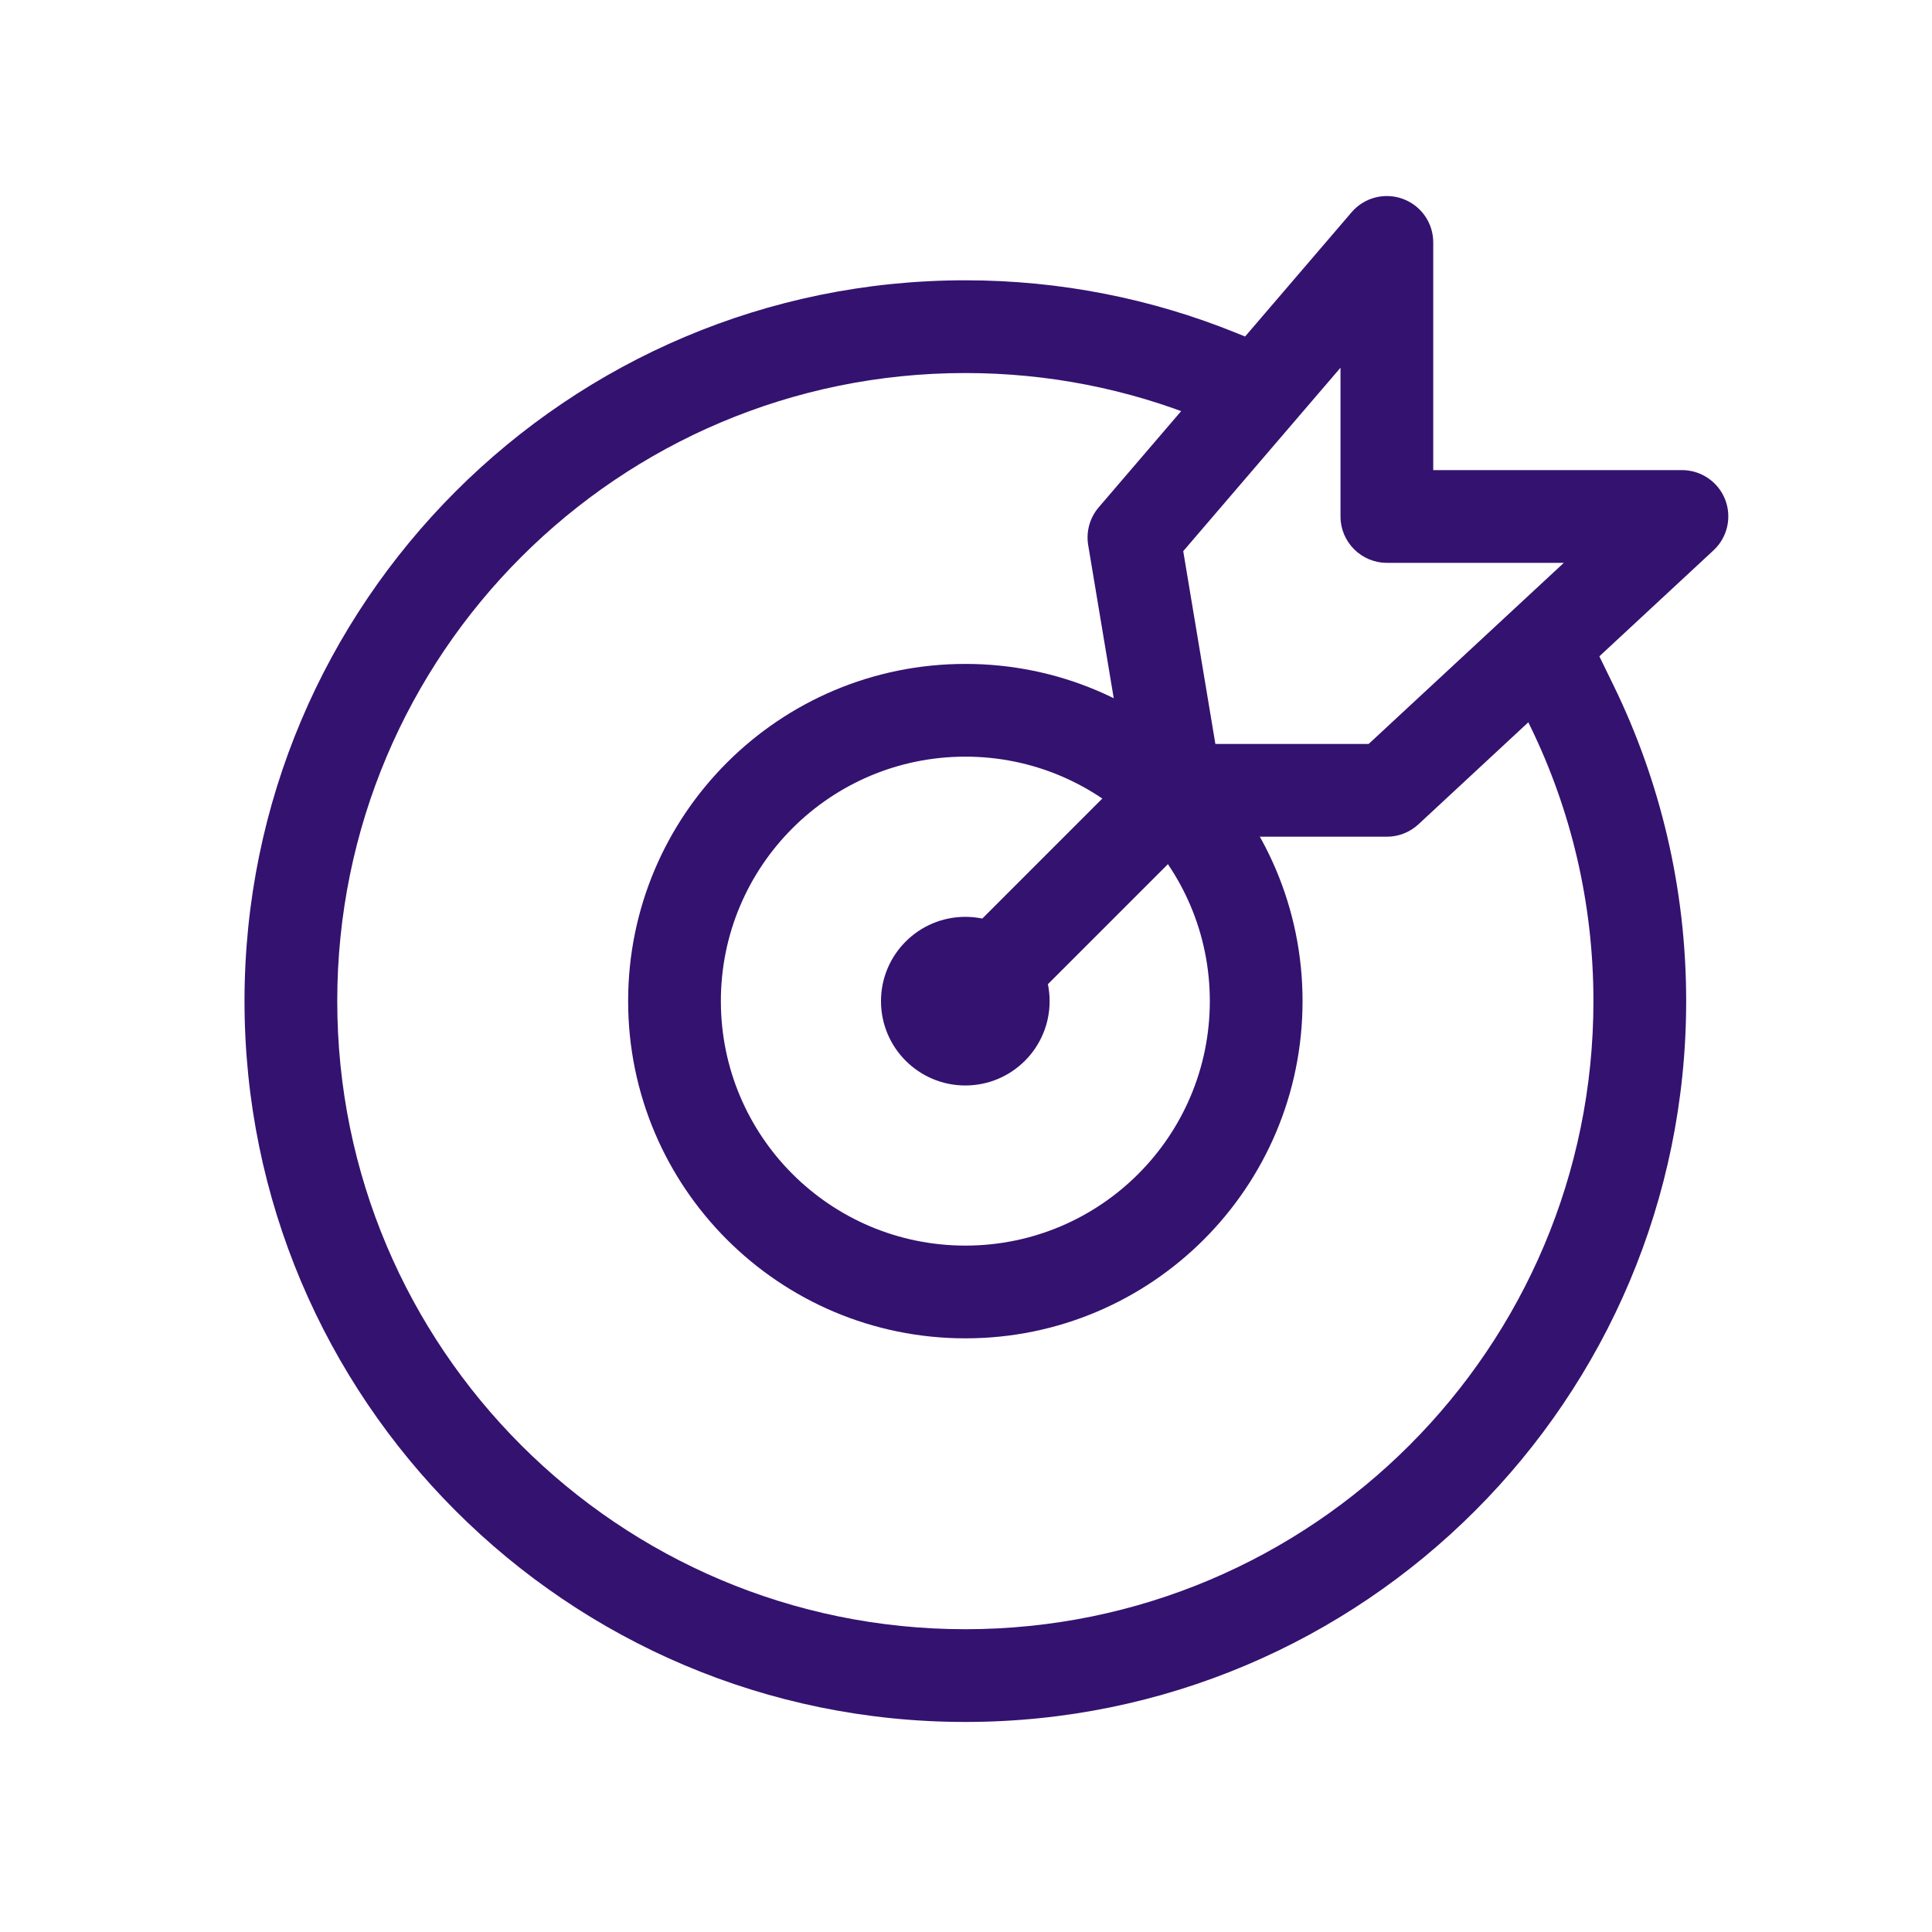
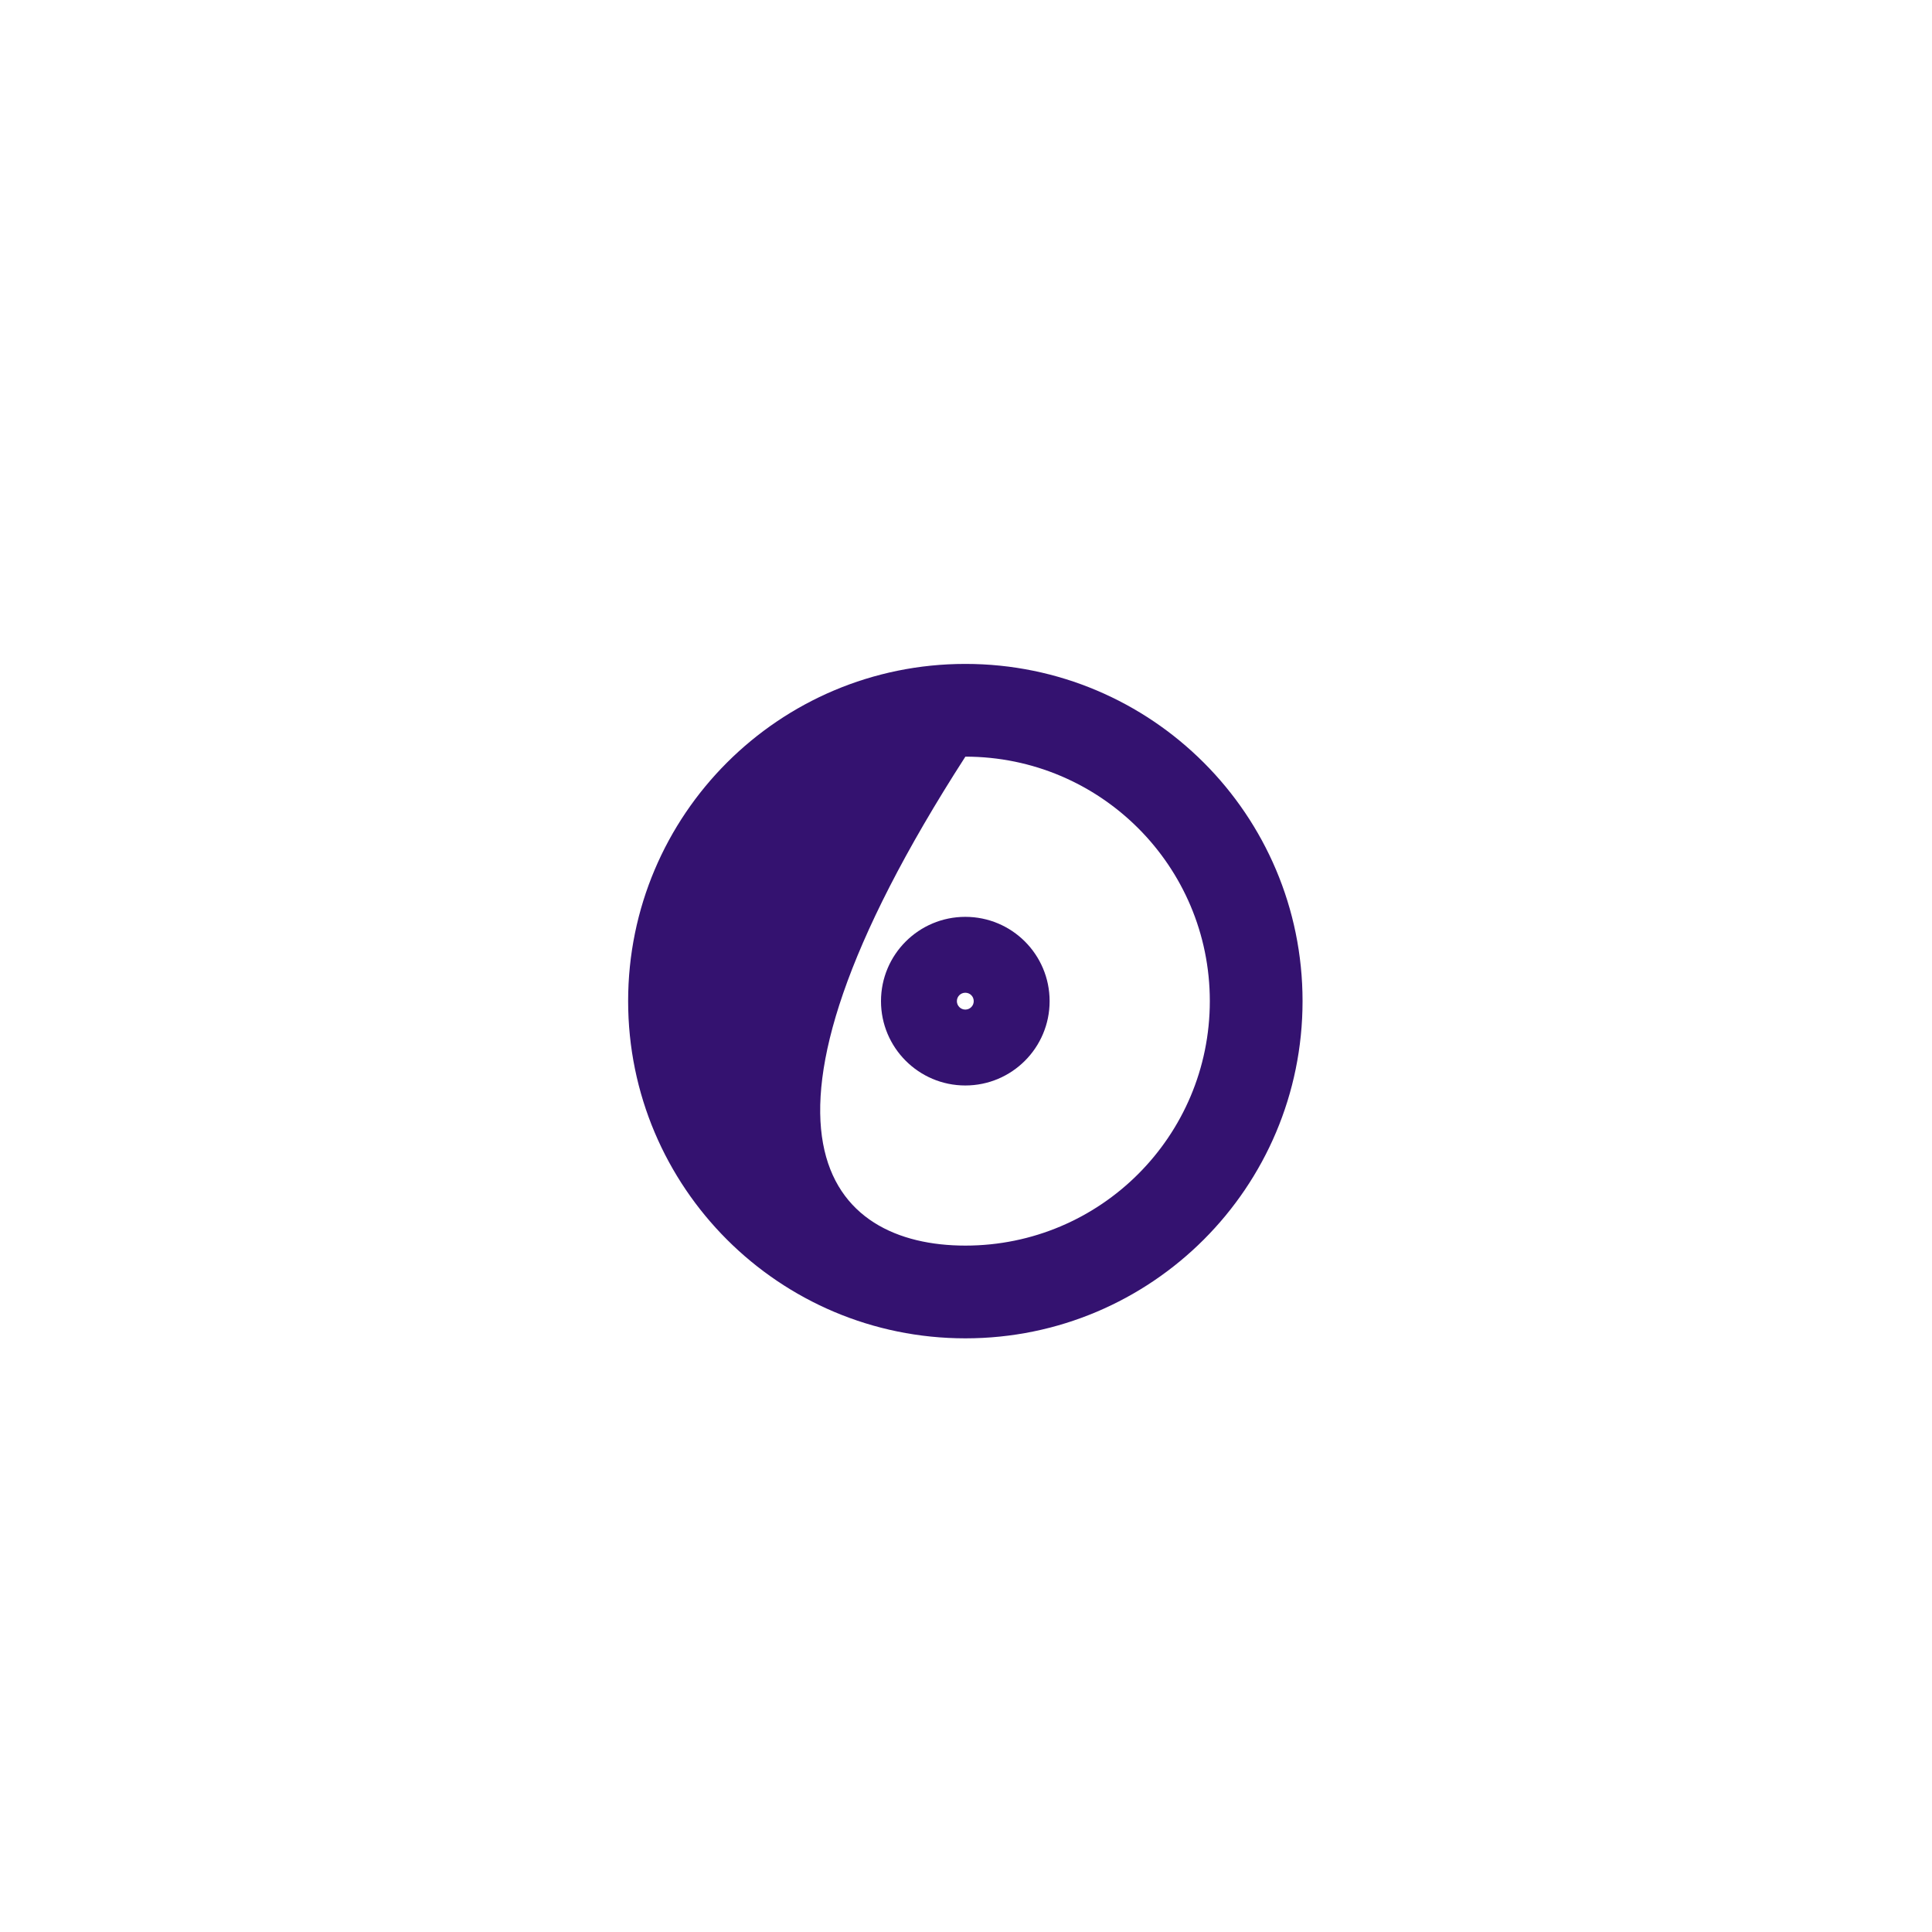
<svg xmlns="http://www.w3.org/2000/svg" width="25" height="25" viewBox="0 0 25 25" fill="none">
  <path fill-rule="evenodd" clip-rule="evenodd" d="M12.491 12.846C12.431 12.846 12.382 12.894 12.382 12.955C12.382 13.015 12.431 13.064 12.491 13.064C12.552 13.064 12.6 13.015 12.6 12.955C12.6 12.894 12.552 12.846 12.491 12.846ZM12.491 14.046C13.094 14.046 13.582 13.557 13.582 12.955C13.582 12.352 13.094 11.864 12.491 11.864C11.889 11.864 11.4 12.352 11.4 12.955C11.4 13.557 11.889 14.046 12.491 14.046Z" fill="#341270" />
-   <path fill-rule="evenodd" clip-rule="evenodd" d="M12.492 16.118C14.239 16.118 15.655 14.702 15.655 12.954C15.655 11.207 14.239 9.791 12.492 9.791C10.744 9.791 9.328 11.207 9.328 12.954C9.328 14.702 10.744 16.118 12.492 16.118ZM12.492 17.318C14.902 17.318 16.855 15.364 16.855 12.954C16.855 10.544 14.902 8.591 12.492 8.591C10.082 8.591 8.128 10.544 8.128 12.954C8.128 15.364 10.082 17.318 12.492 17.318Z" fill="#341270" />
-   <path fill-rule="evenodd" clip-rule="evenodd" d="M12.491 4.827C8.003 4.827 4.364 8.466 4.364 12.954C4.364 17.443 8.003 21.082 12.491 21.082C16.98 21.082 20.619 17.443 20.619 12.954C20.619 11.678 20.325 10.472 19.802 9.399L19.539 8.86L20.618 8.334L20.881 8.873C21.482 10.107 21.819 11.492 21.819 12.954C21.819 18.106 17.643 22.282 12.491 22.282C7.34 22.282 3.164 18.106 3.164 12.954C3.164 7.803 7.34 3.627 12.491 3.627C13.727 3.627 14.908 3.868 15.989 4.305L16.545 4.531L16.095 5.643L15.539 5.418C14.599 5.037 13.57 4.827 12.491 4.827Z" fill="#341270" />
-   <path fill-rule="evenodd" clip-rule="evenodd" d="M18.154 2.574C18.39 2.661 18.546 2.885 18.546 3.136V6.083H21.764C22.011 6.083 22.233 6.234 22.323 6.463C22.413 6.693 22.353 6.955 22.172 7.122L18.354 10.667C18.243 10.77 18.097 10.827 17.946 10.827H15.219C14.925 10.827 14.675 10.615 14.627 10.326L14.081 7.053C14.052 6.878 14.102 6.699 14.218 6.564L17.49 2.746C17.654 2.555 17.919 2.487 18.154 2.574ZM15.311 7.132L15.727 9.627H17.71L20.236 7.283H17.946C17.615 7.283 17.346 7.014 17.346 6.683V4.758L15.311 7.132Z" fill="#341270" />
-   <path fill-rule="evenodd" clip-rule="evenodd" d="M15.098 10.348C15.332 10.583 15.332 10.963 15.098 11.197L12.916 13.379C12.682 13.613 12.302 13.613 12.067 13.379C11.833 13.144 11.833 12.764 12.067 12.53L14.249 10.348C14.483 10.114 14.863 10.114 15.098 10.348Z" fill="#341270" />
+   <path fill-rule="evenodd" clip-rule="evenodd" d="M12.492 16.118C14.239 16.118 15.655 14.702 15.655 12.954C15.655 11.207 14.239 9.791 12.492 9.791C9.328 14.702 10.744 16.118 12.492 16.118ZM12.492 17.318C14.902 17.318 16.855 15.364 16.855 12.954C16.855 10.544 14.902 8.591 12.492 8.591C10.082 8.591 8.128 10.544 8.128 12.954C8.128 15.364 10.082 17.318 12.492 17.318Z" fill="#341270" />
</svg>